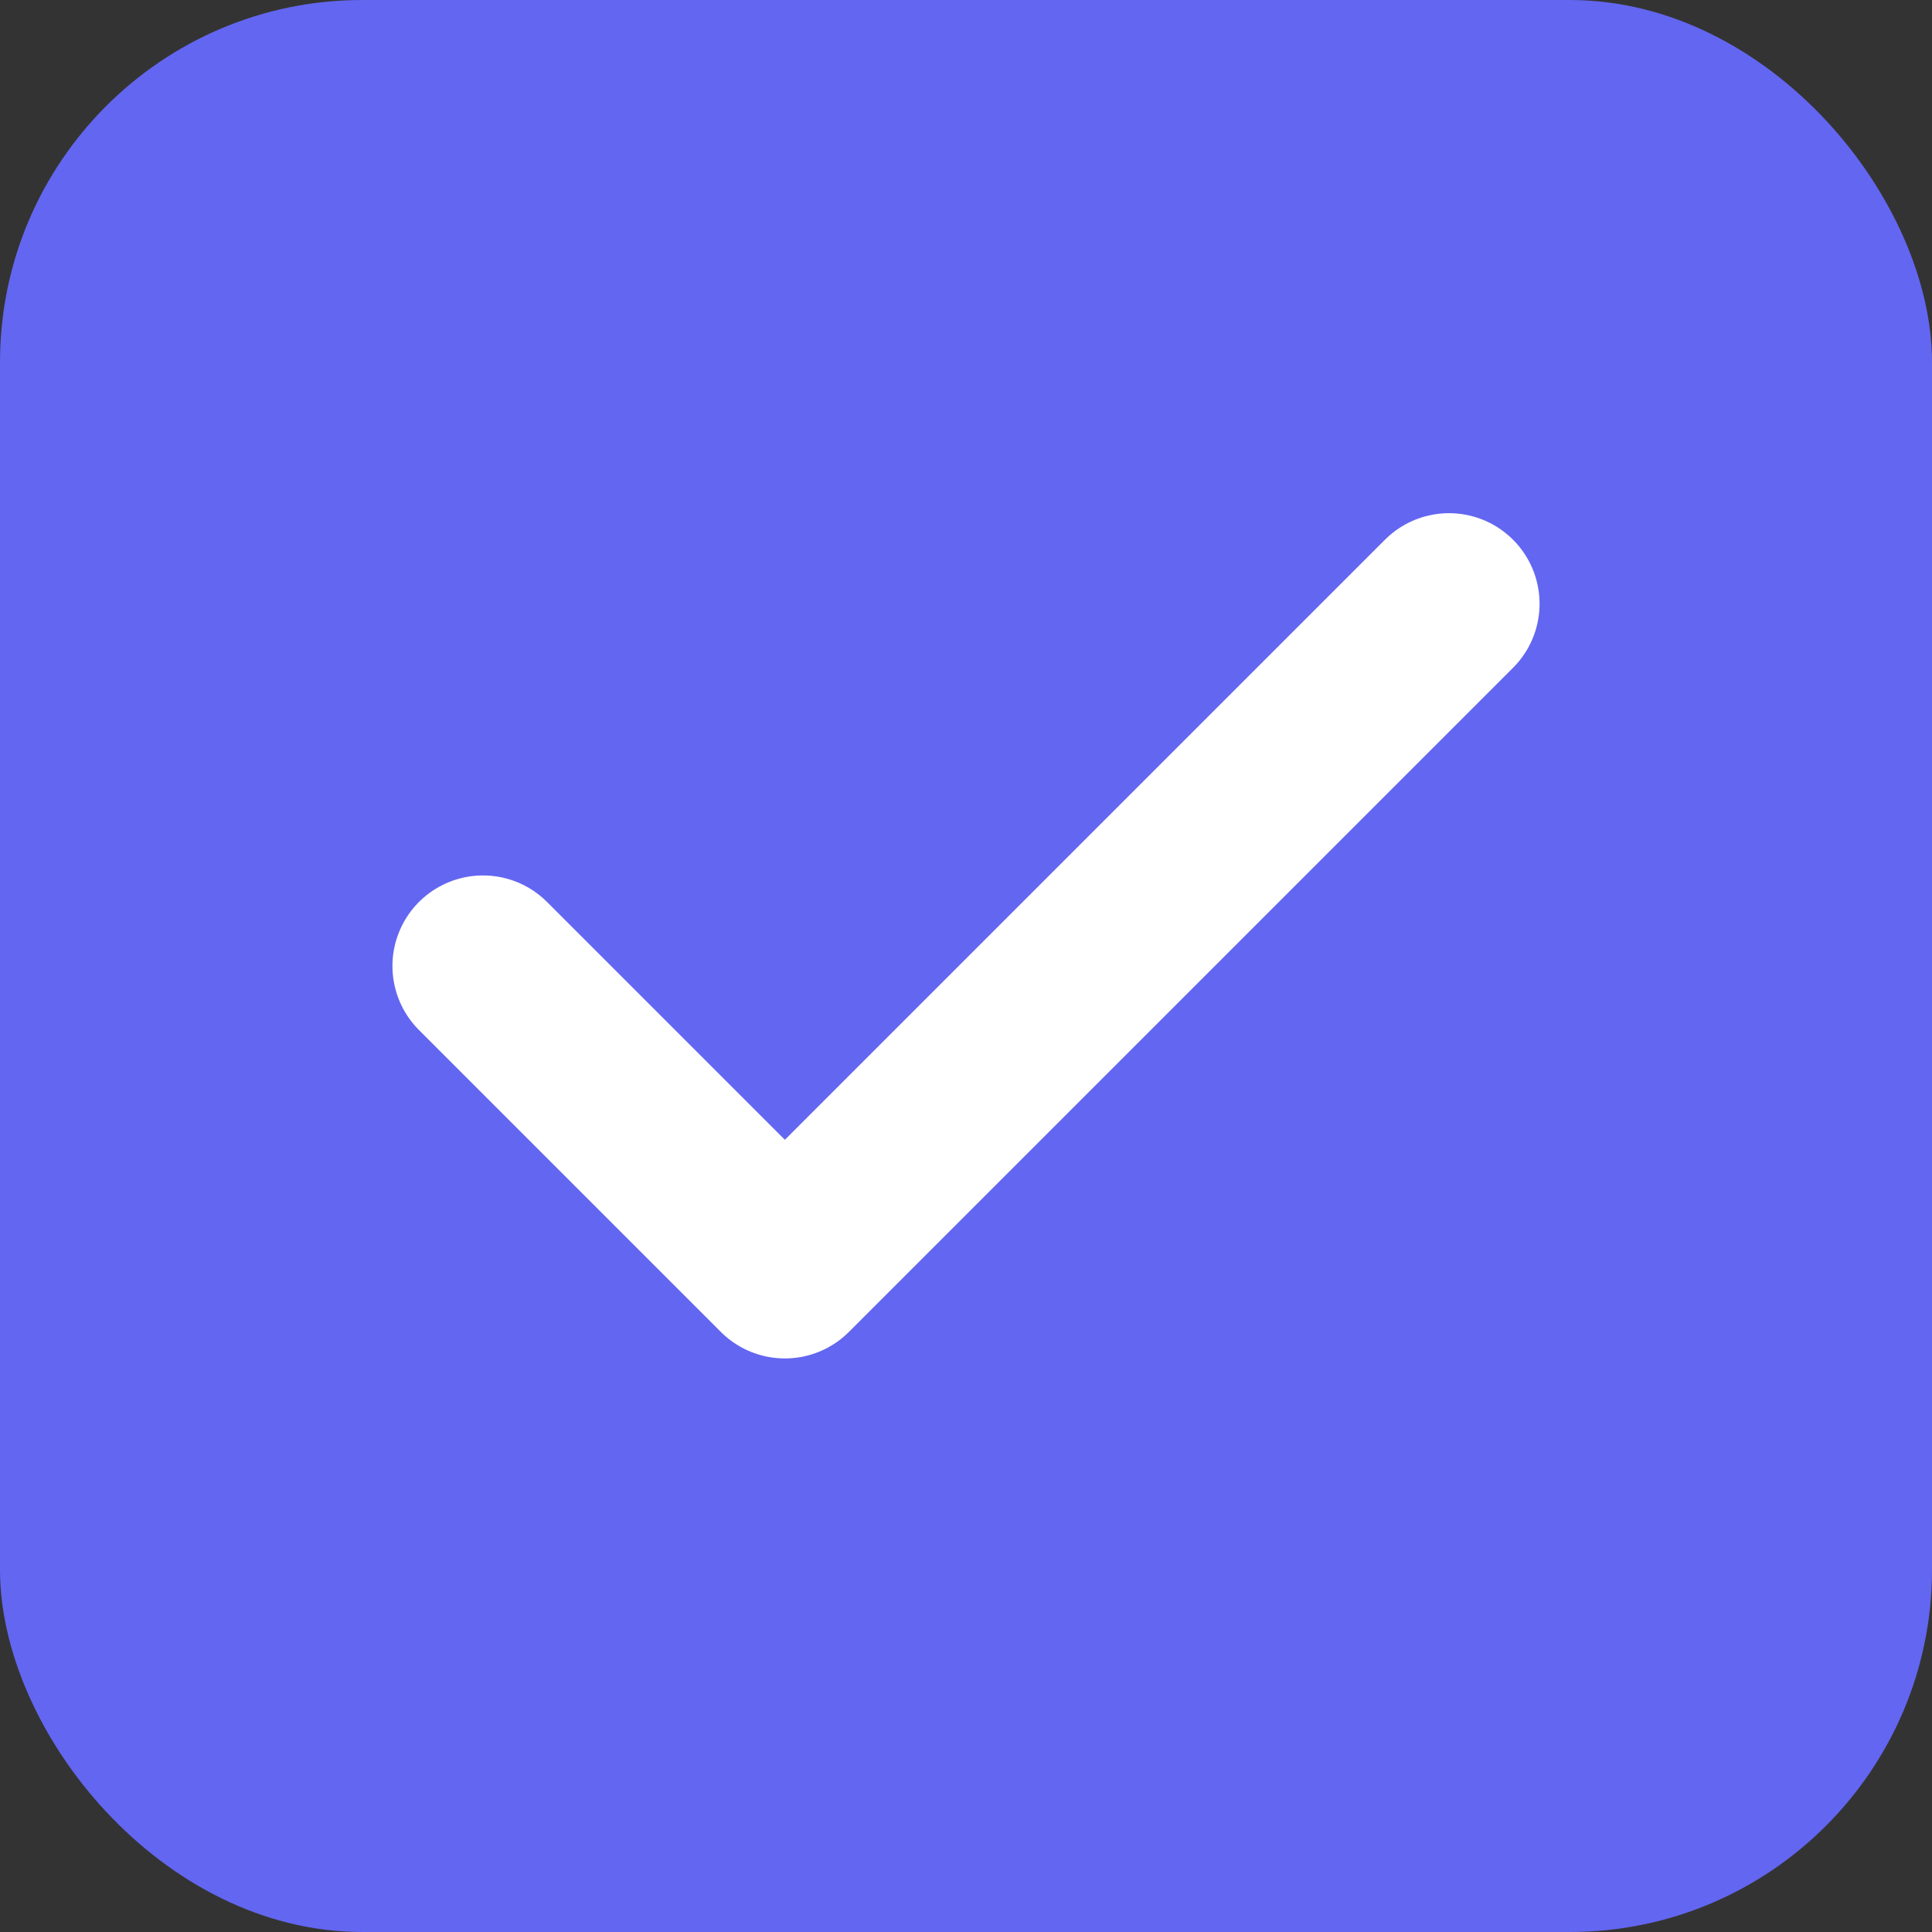
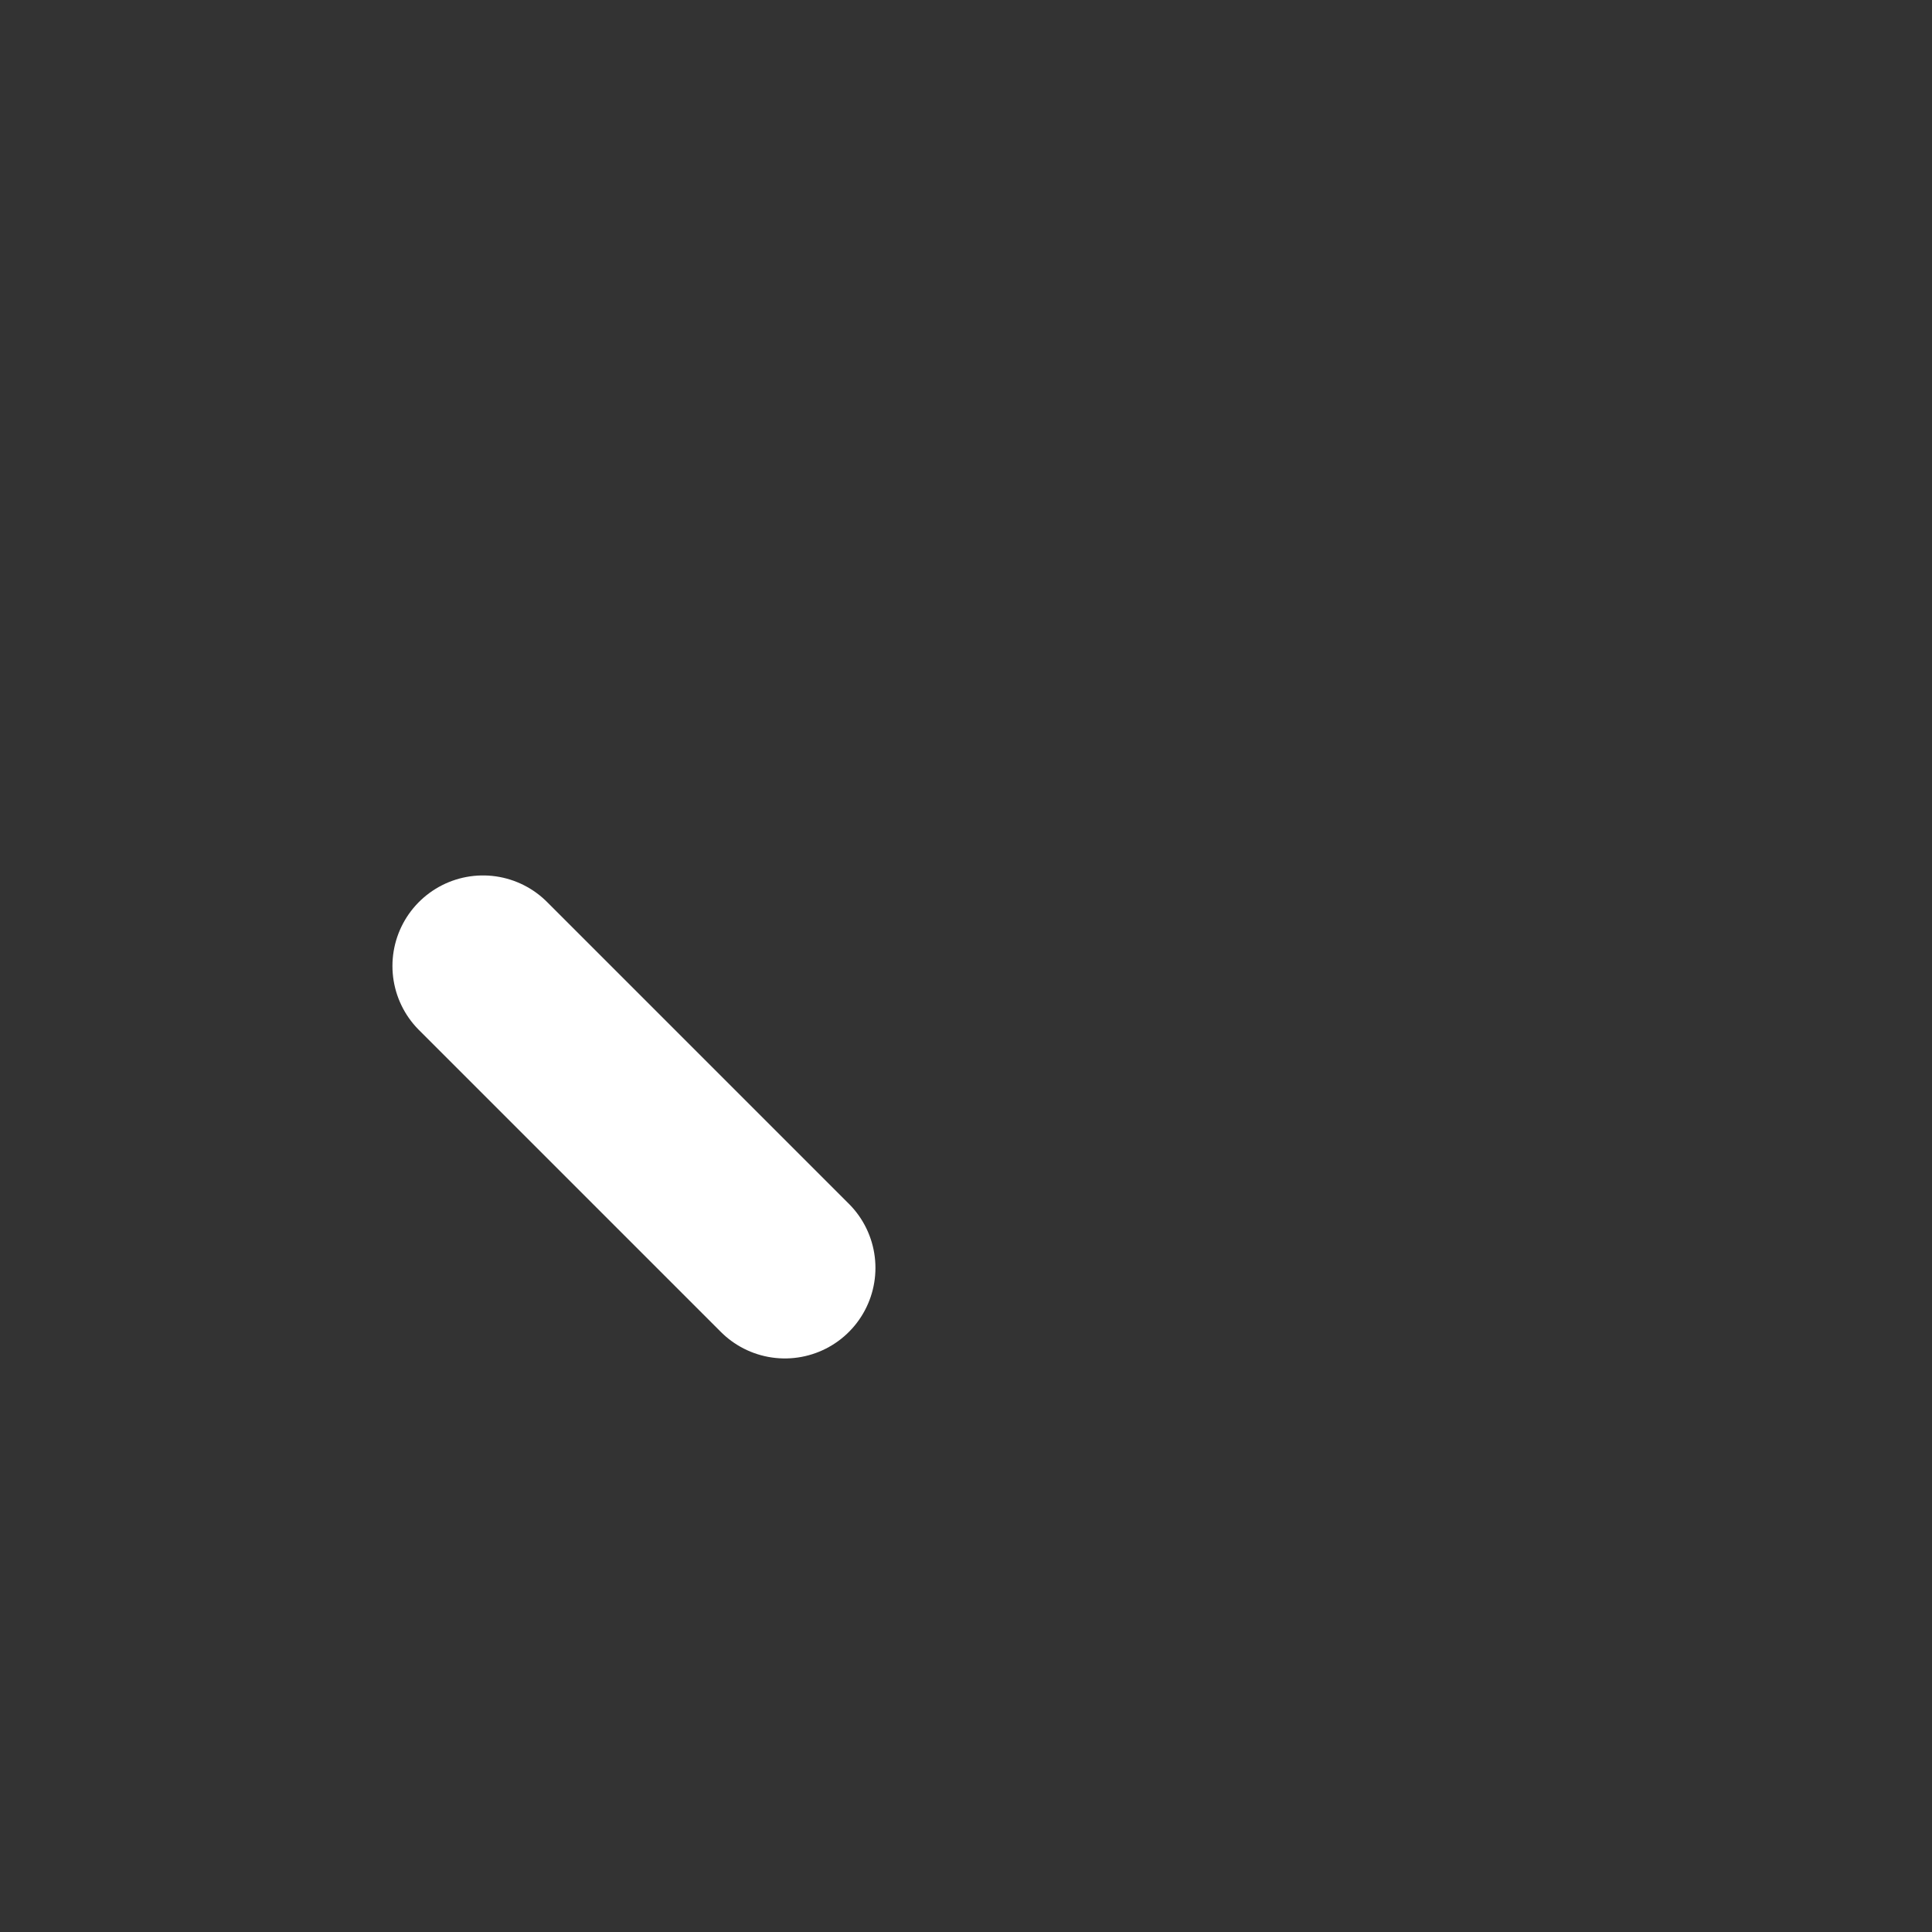
<svg xmlns="http://www.w3.org/2000/svg" viewBox="0 0 32 32">
  <rect x="0" y="0" width="32" height="32" fill="#333333" stroke="none" />
-   <rect width="32" height="32" rx="6" fill="#6366f1" />
-   <path d="M8 16l5 5L24 10" stroke="white" stroke-width="3" fill="none" stroke-linecap="round" stroke-linejoin="round" />
+   <path d="M8 16l5 5" stroke="white" stroke-width="3" fill="none" stroke-linecap="round" stroke-linejoin="round" />
</svg>